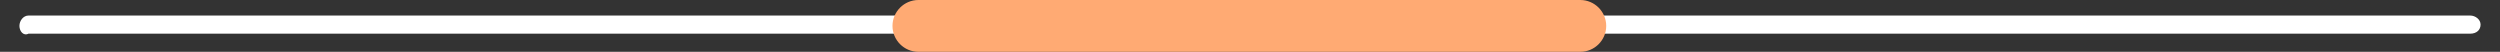
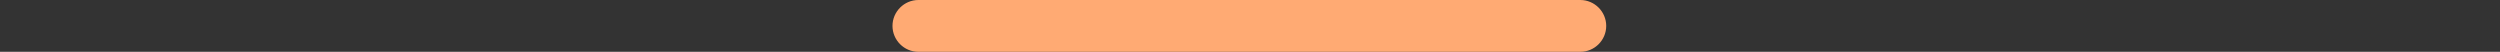
<svg xmlns="http://www.w3.org/2000/svg" id="Capa_1" x="0px" y="0px" viewBox="0 0 193 4" style="enable-background:new 0 0 193 4;" xml:space="preserve">
  <rect x="0" y="0" width="193" height="4" fill="#333333" stroke="none" />
  <style type="text/css"> .st0{fill:#FFFFFF;} .st1{fill:#FFAA73;} </style>
  <g>
-     <path class="st0" d="M2.2,1.2h188.5c0.4,0,0.8,0.3,0.8,0.7l0,0c0,0.4-0.3,0.7-0.8,0.7H2.2C1.8,2.8,1.5,2.4,1.5,2l0,0 C1.5,1.6,1.8,1.2,2.2,1.2z" />
    <path class="st1" d="M70.9,0H122c1.1,0,2,0.9,2,2l0,0c0,1.1-0.9,2-2,2H70.9c-1.1,0-2-0.9-2-2l0,0C68.9,0.9,69.8,0,70.9,0z" />
  </g>
</svg>